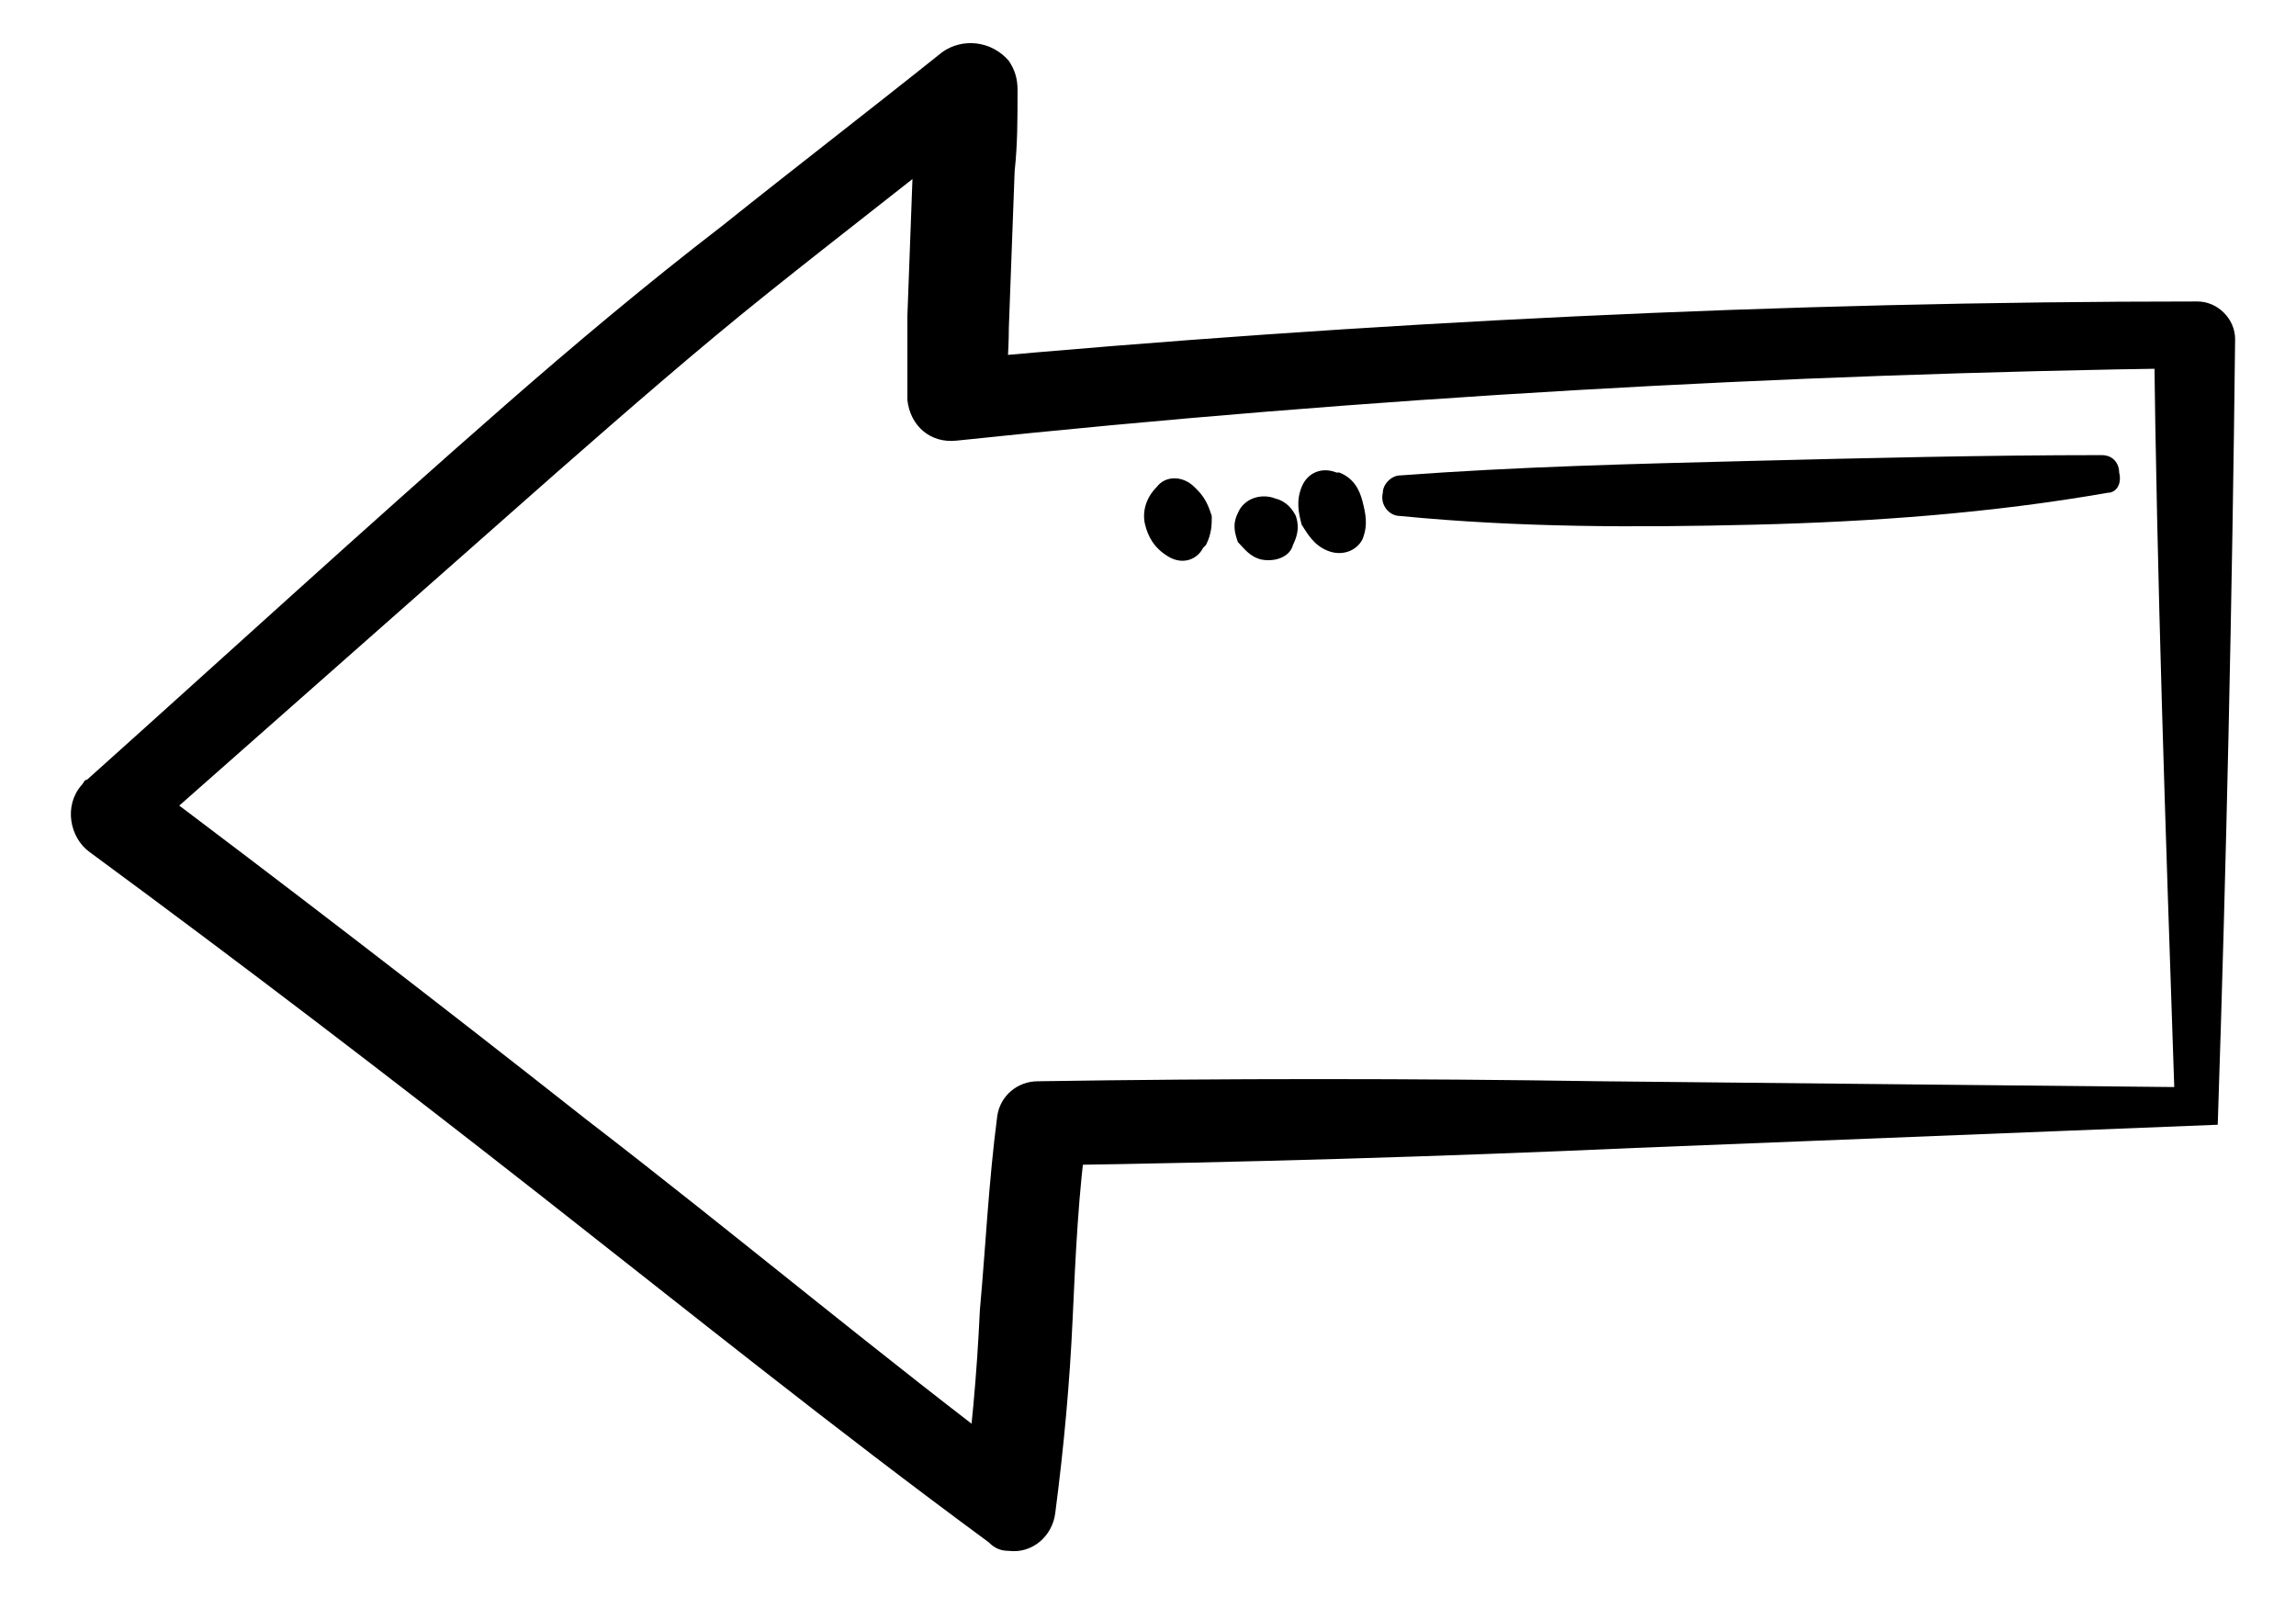
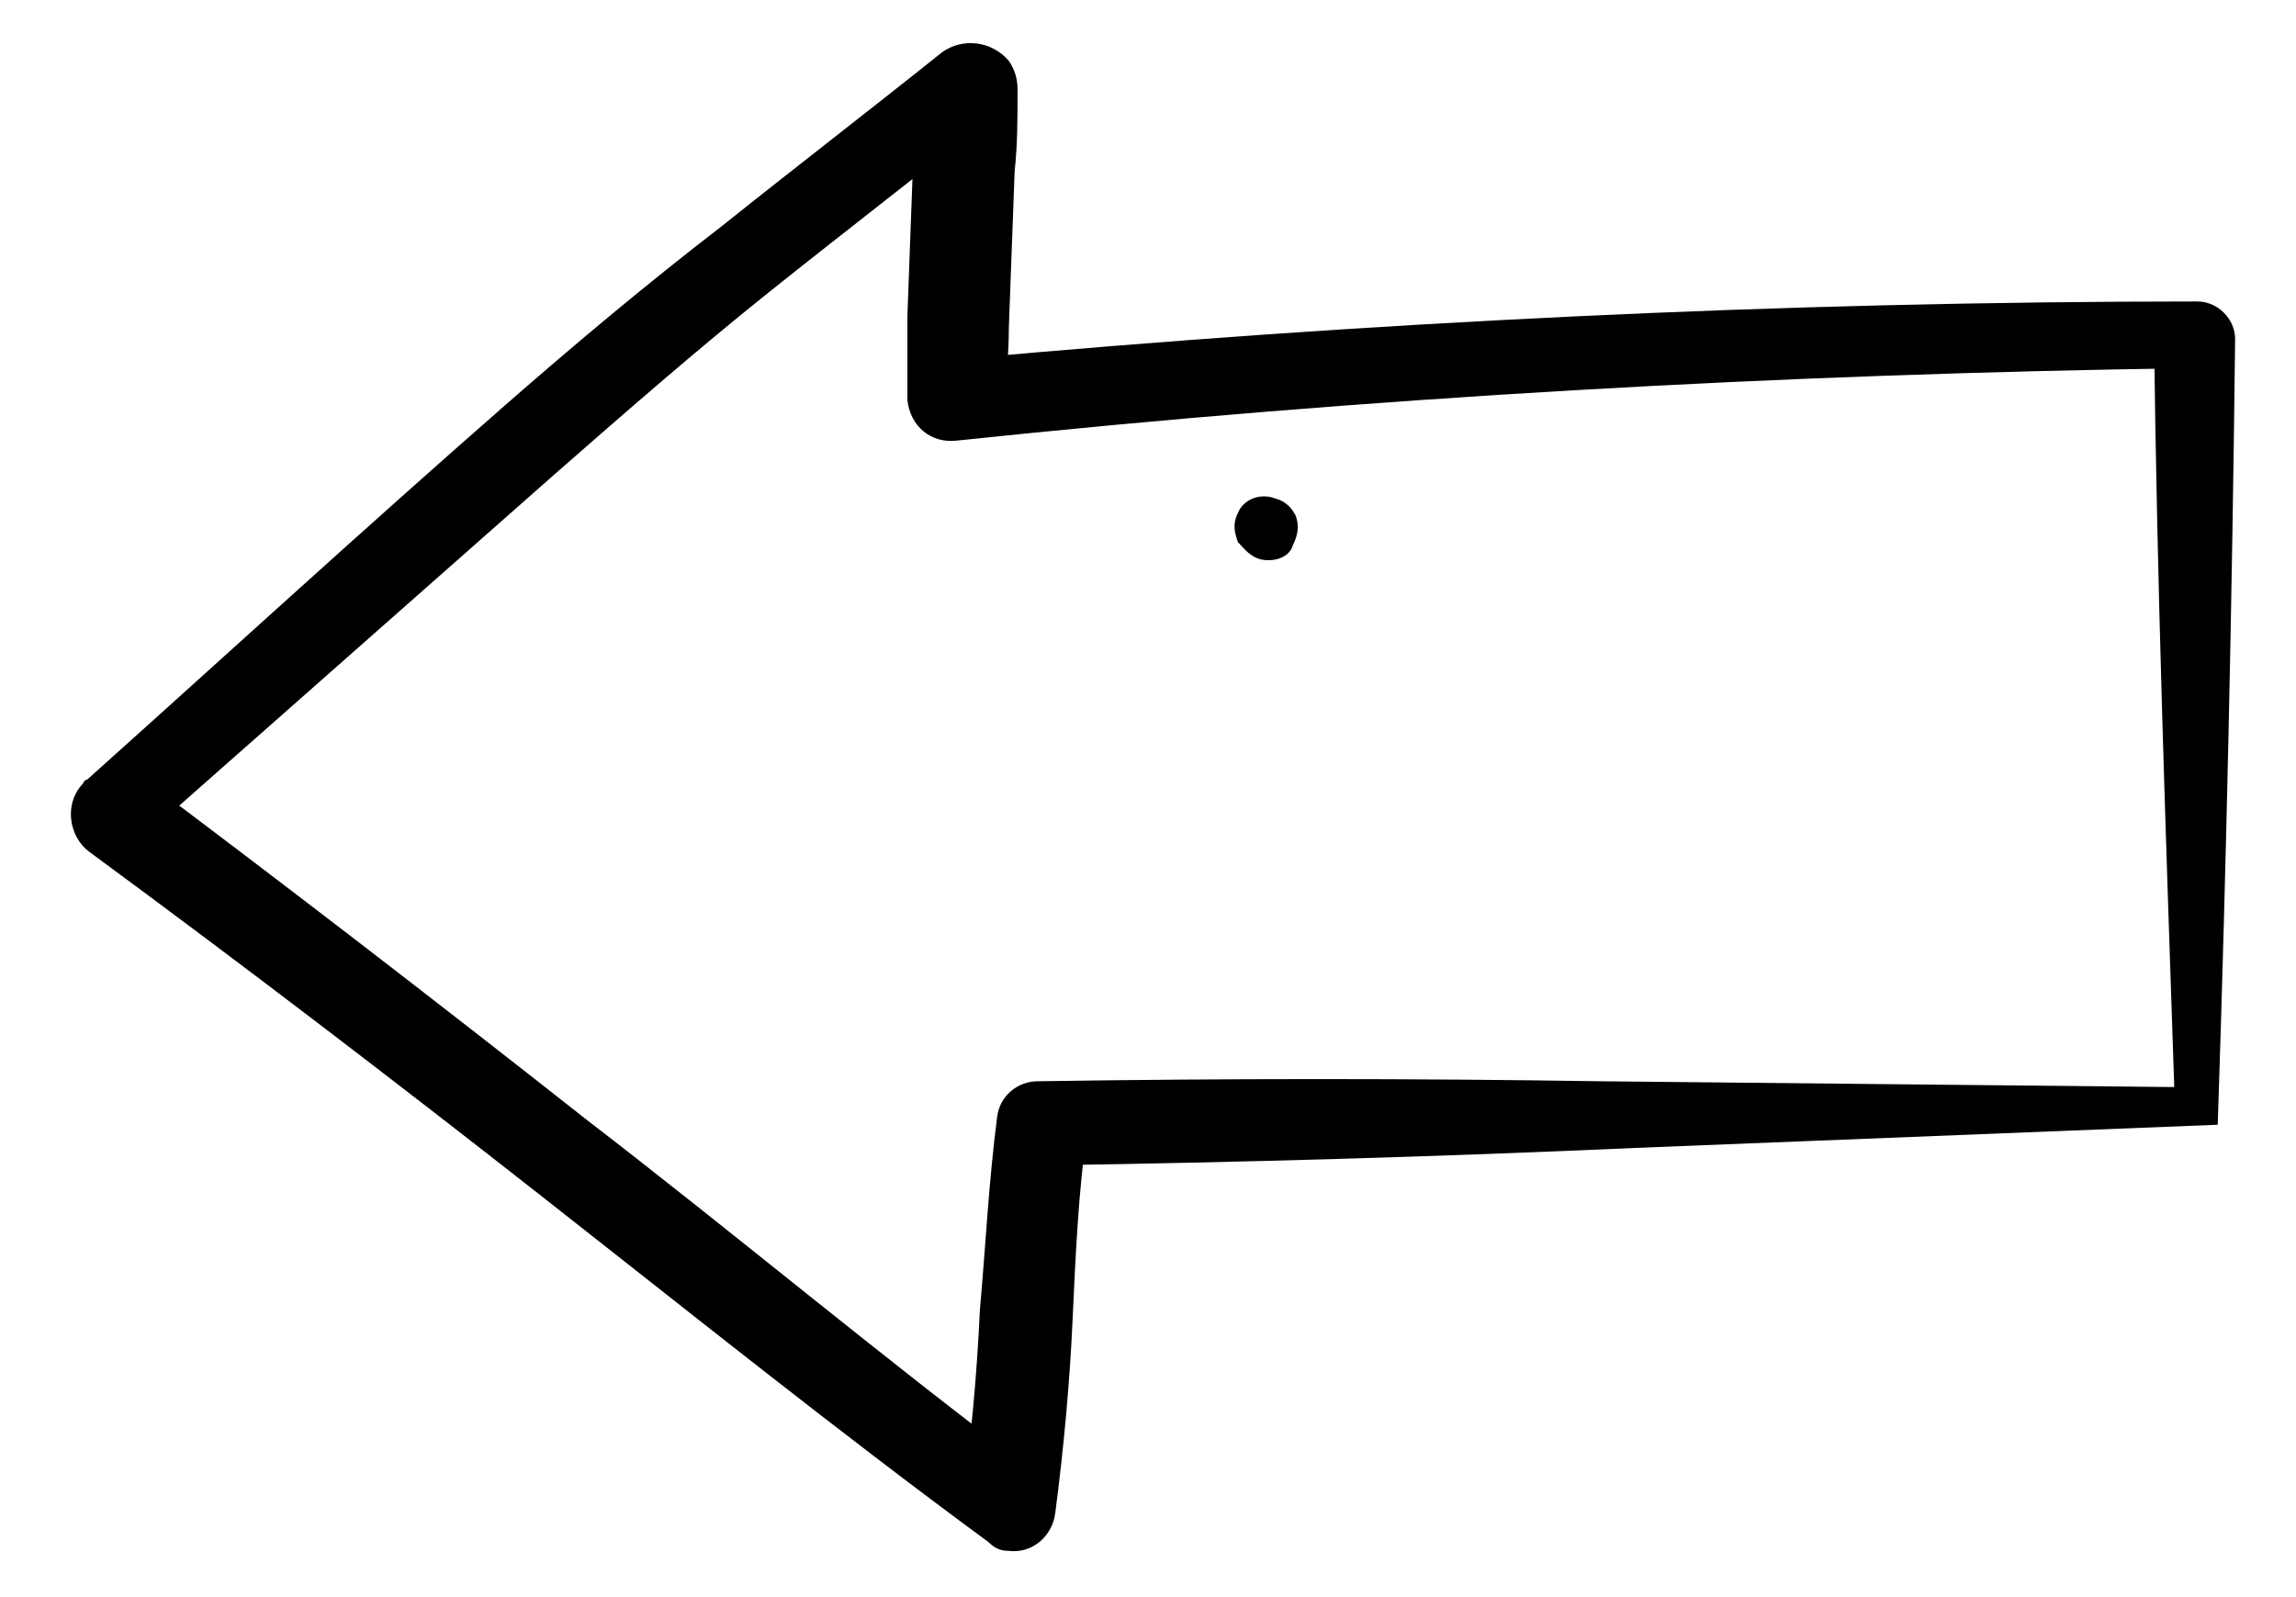
<svg xmlns="http://www.w3.org/2000/svg" version="1.1" id="Слой_1" x="0px" y="0px" viewBox="0 0 79.2 55.1" style="enable-background:new 0 0 79.2 55.1;" xml:space="preserve">
  <g>
    <g>
      <path d="M76.5,38.8L76.5,38.8l-20.1,0.8c-6.7,0.3-13.5,0.5-20.3,0.6l1.4-1.2c-0.3,2.1-0.4,4.3-0.5,6.5s-0.3,4.4-0.6,6.7 c-0.1,0.8-0.8,1.4-1.6,1.3c-0.3,0-0.5-0.1-0.7-0.3l0,0c-5.3-3.9-10.4-8-15.5-12S8.4,33.3,3.1,29.4c-0.7-0.5-0.9-1.6-0.3-2.3 C2.9,27,2.9,26.9,3,26.9c4.8-4.3,9.6-8.7,14.4-12.9c2.4-2.1,4.9-4.2,7.5-6.2c2.5-2,5.1-4,7.6-6l0,0c0.7-0.5,1.7-0.4,2.3,0.3 c0.2,0.3,0.3,0.6,0.3,1c0,1,0,1.9-0.1,2.8l-0.1,2.7l-0.1,2.7c0,0.9-0.1,1.8-0.1,2.6L33,12.4c14.2-1.3,28.5-2,42.8-2l0,0 c0.7,0,1.3,0.6,1.3,1.3C77,20.6,76.8,29.8,76.5,38.8z M75,37.5L75,37.5c-0.3-8.9-0.6-17.5-0.7-26.1l1.3,1.3 c-14.2,0.2-28.4,1-42.6,2.5c-0.9,0.1-1.6-0.5-1.7-1.4v-0.1c0-1,0-1.9,0-2.8l0.1-2.7l0.1-2.7c0-0.9,0.1-1.8,0-2.6l2.6,1.2 c-2.5,2-5.1,4-7.6,6s-4.9,4.1-7.3,6.2L4.7,29.1l-0.1-2.5c5.2,3.9,10.4,7.9,15.6,12c5.2,4,10.2,8.2,15.4,12.1l-2.4,1 c0.3-2.1,0.5-4.3,0.6-6.5c0.2-2.2,0.3-4.4,0.6-6.7l0,0c0.1-0.7,0.7-1.2,1.4-1.2c6.5-0.1,12.9-0.1,19.4,0L75,37.5z" />
    </g>
    <g>
      <g>
-         <path d="M72.7,17c-4,0.7-8.1,1-12.2,1.1c-4.1,0.1-8.1,0.1-12.2-0.3c-0.4,0-0.7-0.4-0.6-0.8c0-0.3,0.3-0.6,0.6-0.6 c4-0.3,8.1-0.4,12.1-0.5s8.1-0.2,12.1-0.2c0.4,0,0.6,0.3,0.6,0.6C73.2,16.7,73,17,72.7,17z" />
-       </g>
+         </g>
      <g>
-         <path d="M45.8,19c-0.5-0.2-0.7-0.6-0.9-0.9c-0.1-0.4-0.2-0.8,0-1.3s0.7-0.7,1.2-0.5h0.1c0.5,0.2,0.7,0.6,0.8,1s0.2,0.8,0,1.3 C46.8,19,46.3,19.2,45.8,19L45.8,19z" />
-       </g>
+         </g>
      <g>
        <path d="M43.5,19.3c-0.4-0.1-0.6-0.4-0.8-0.6c-0.1-0.3-0.2-0.6,0-1c0.2-0.5,0.8-0.7,1.3-0.5c0.4,0.1,0.6,0.4,0.7,0.6 c0.1,0.3,0.1,0.6-0.1,1C44.5,19.2,44,19.4,43.5,19.3z" />
      </g>
      <g>
-         <path d="M40.3,19.2c-0.5-0.3-0.7-0.7-0.8-1.1c-0.1-0.4,0-0.9,0.4-1.3c0.3-0.4,0.9-0.4,1.3,0l0,0l0.1,0.1c0.3,0.3,0.4,0.6,0.5,0.9 c0,0.3,0,0.6-0.2,1l-0.1,0.1C41.3,19.3,40.8,19.5,40.3,19.2L40.3,19.2z" />
-       </g>
+         </g>
    </g>
  </g>
</svg>